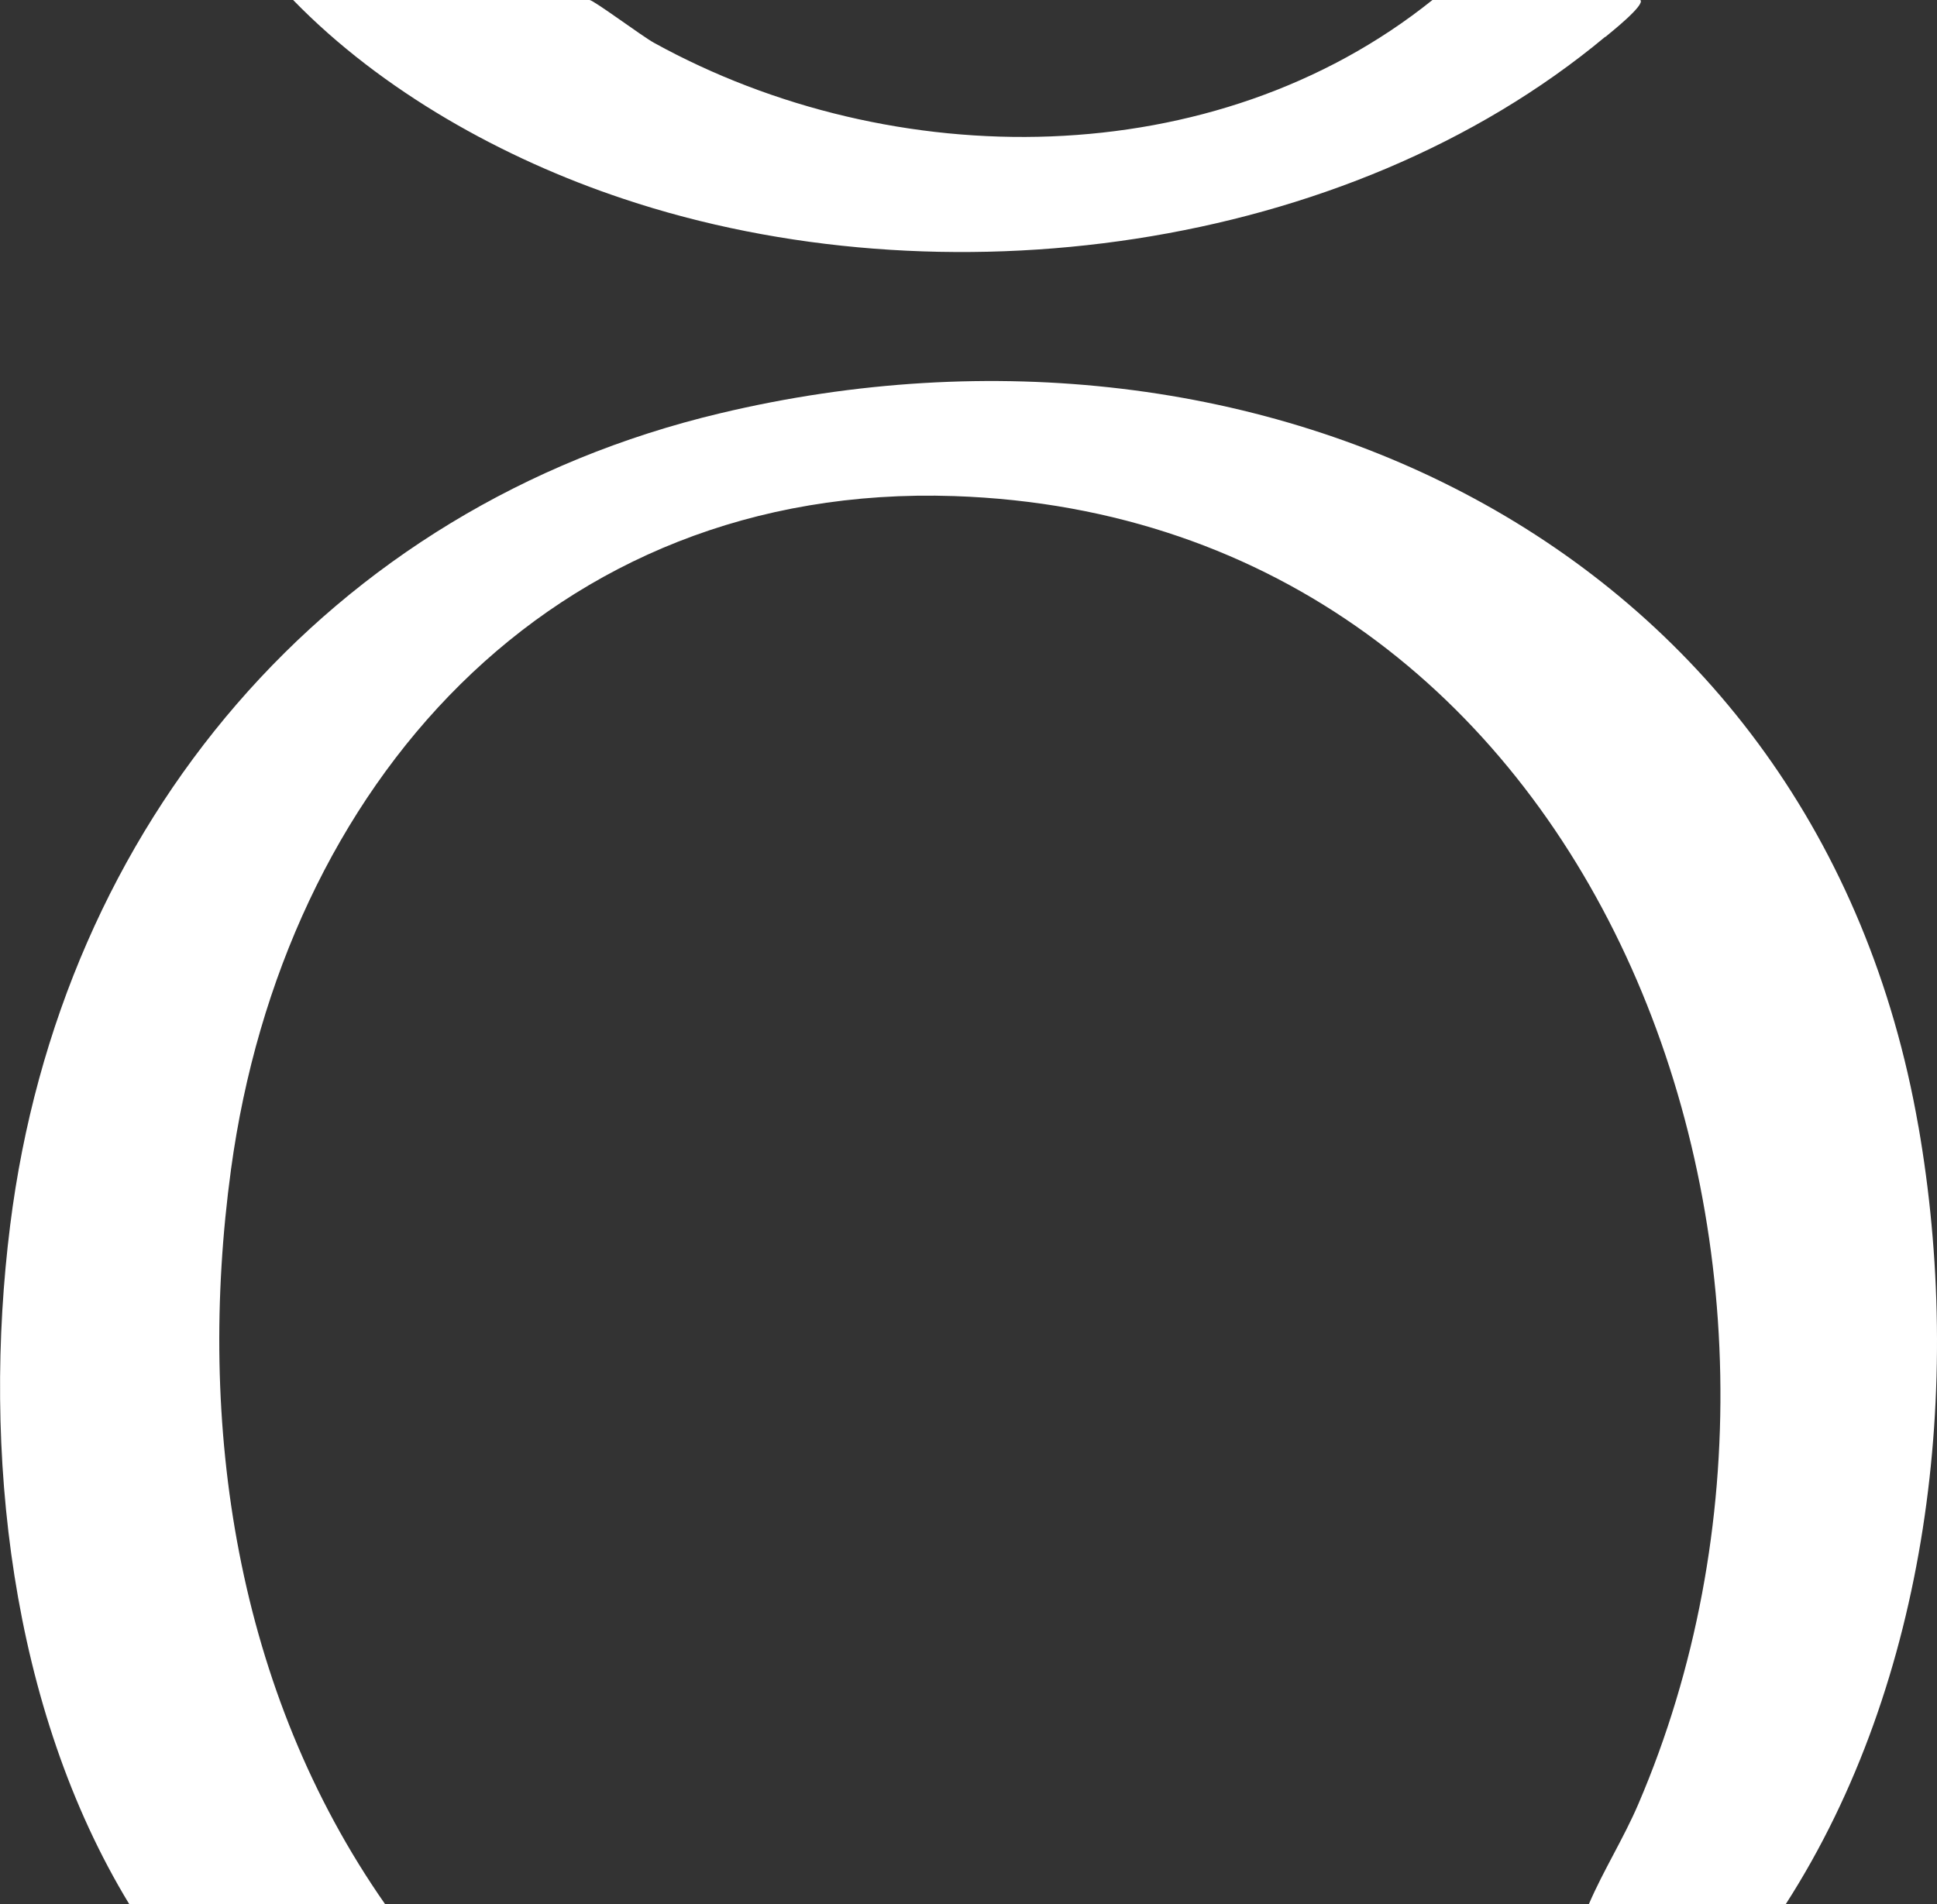
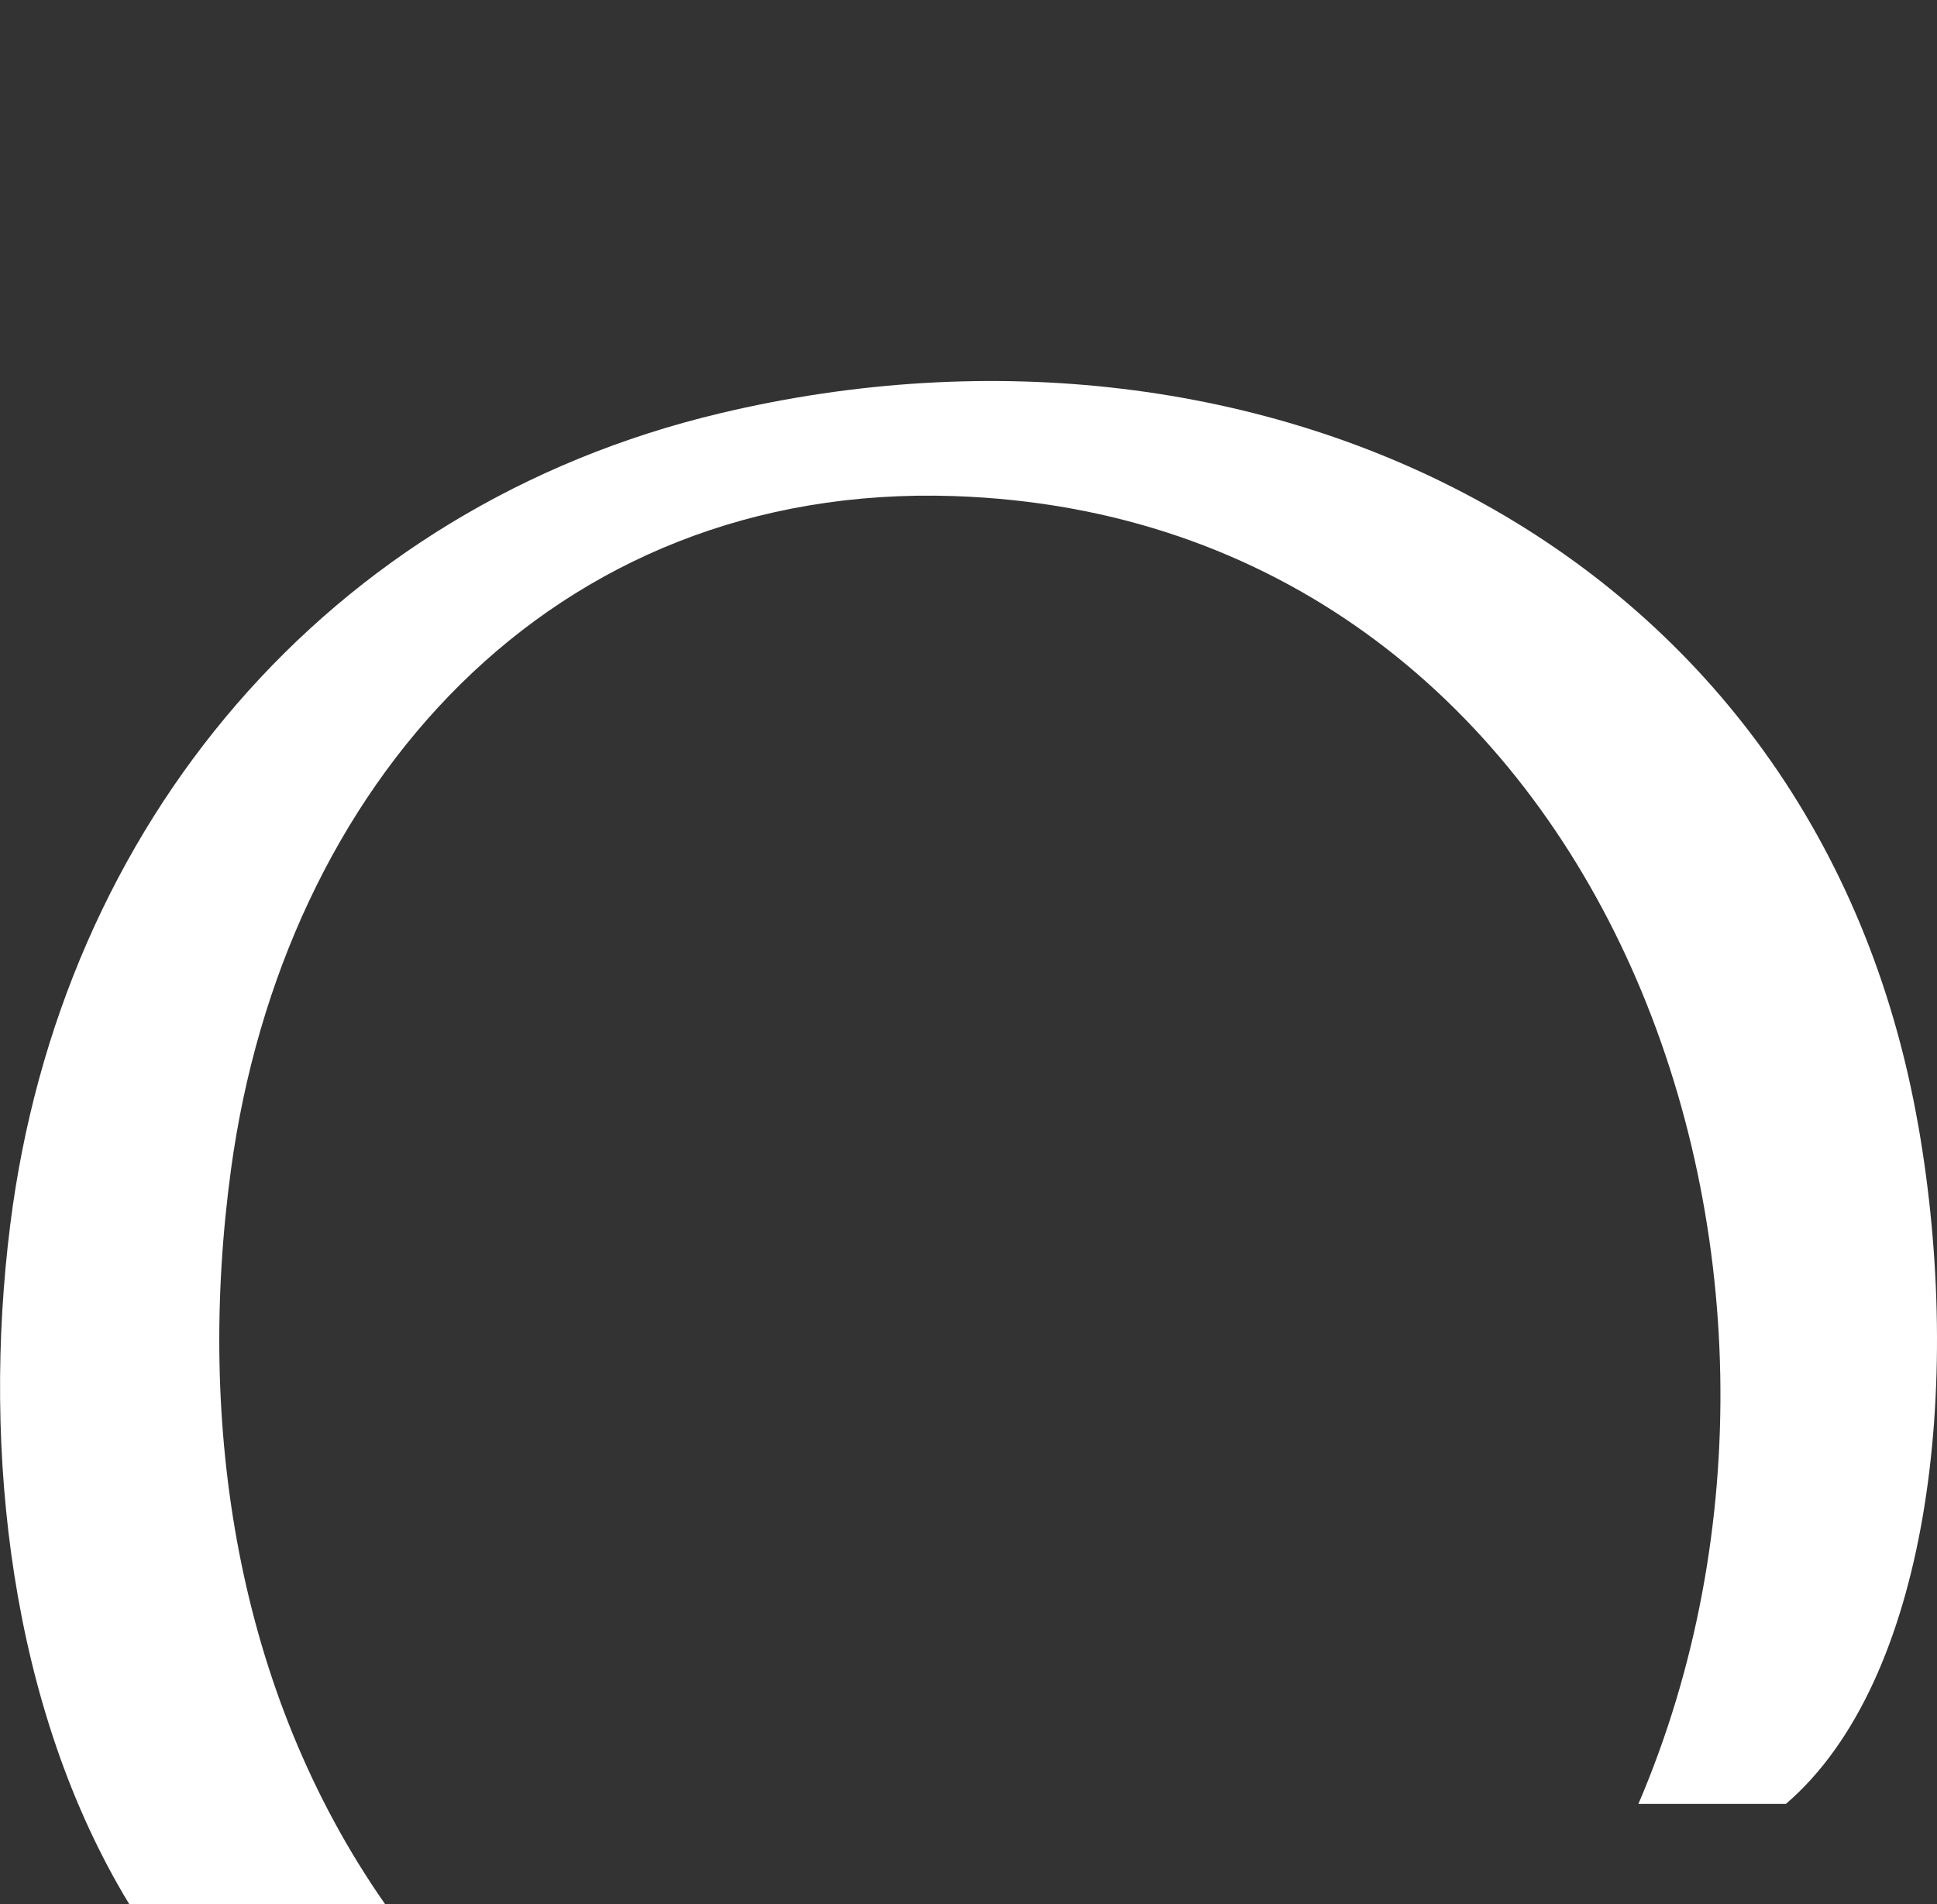
<svg xmlns="http://www.w3.org/2000/svg" width="60" height="59" viewBox="0 0 60 59" fill="none">
  <rect x="0" y="0" width="60" height="59" fill="#333333" stroke="none" />
  <g clip-path="url(#clip0_3160_638)">
-     <path d="M59.423 34.895C56.303 16.974 39.105 8.797 22.306 12.805C10.144 15.696 1.872 25.555 0.316 37.956C-0.562 44.948 0.316 52.931 4.006 59H11.931C7.318 52.396 6.078 44.149 7.156 36.228C8.773 24.369 17.038 14.951 29.554 15.37C49.603 16.052 57.929 39.158 50.75 55.892C50.296 56.954 49.672 57.938 49.218 58.992H55.318C59.754 52.086 60.825 42.917 59.423 34.887V34.895Z" fill="white" />
-     <path d="M49.724 1.147C49.863 1.031 50.98 0.147 50.81 0H44.371C37.617 5.418 27.658 5.41 20.256 1.325C19.902 1.132 18.384 0 18.261 0H9.08C11.83 2.829 15.588 4.922 19.316 6.162C29.121 9.441 41.668 7.852 49.724 1.139V1.147Z" fill="white" />
+     <path d="M59.423 34.895C56.303 16.974 39.105 8.797 22.306 12.805C10.144 15.696 1.872 25.555 0.316 37.956C-0.562 44.948 0.316 52.931 4.006 59H11.931C7.318 52.396 6.078 44.149 7.156 36.228C8.773 24.369 17.038 14.951 29.554 15.37C49.603 16.052 57.929 39.158 50.75 55.892H55.318C59.754 52.086 60.825 42.917 59.423 34.887V34.895Z" fill="white" />
  </g>
  <defs>
    <clipPath id="clip0_3160_638">
      <rect width="60" height="59" fill="white" />
    </clipPath>
  </defs>
</svg>